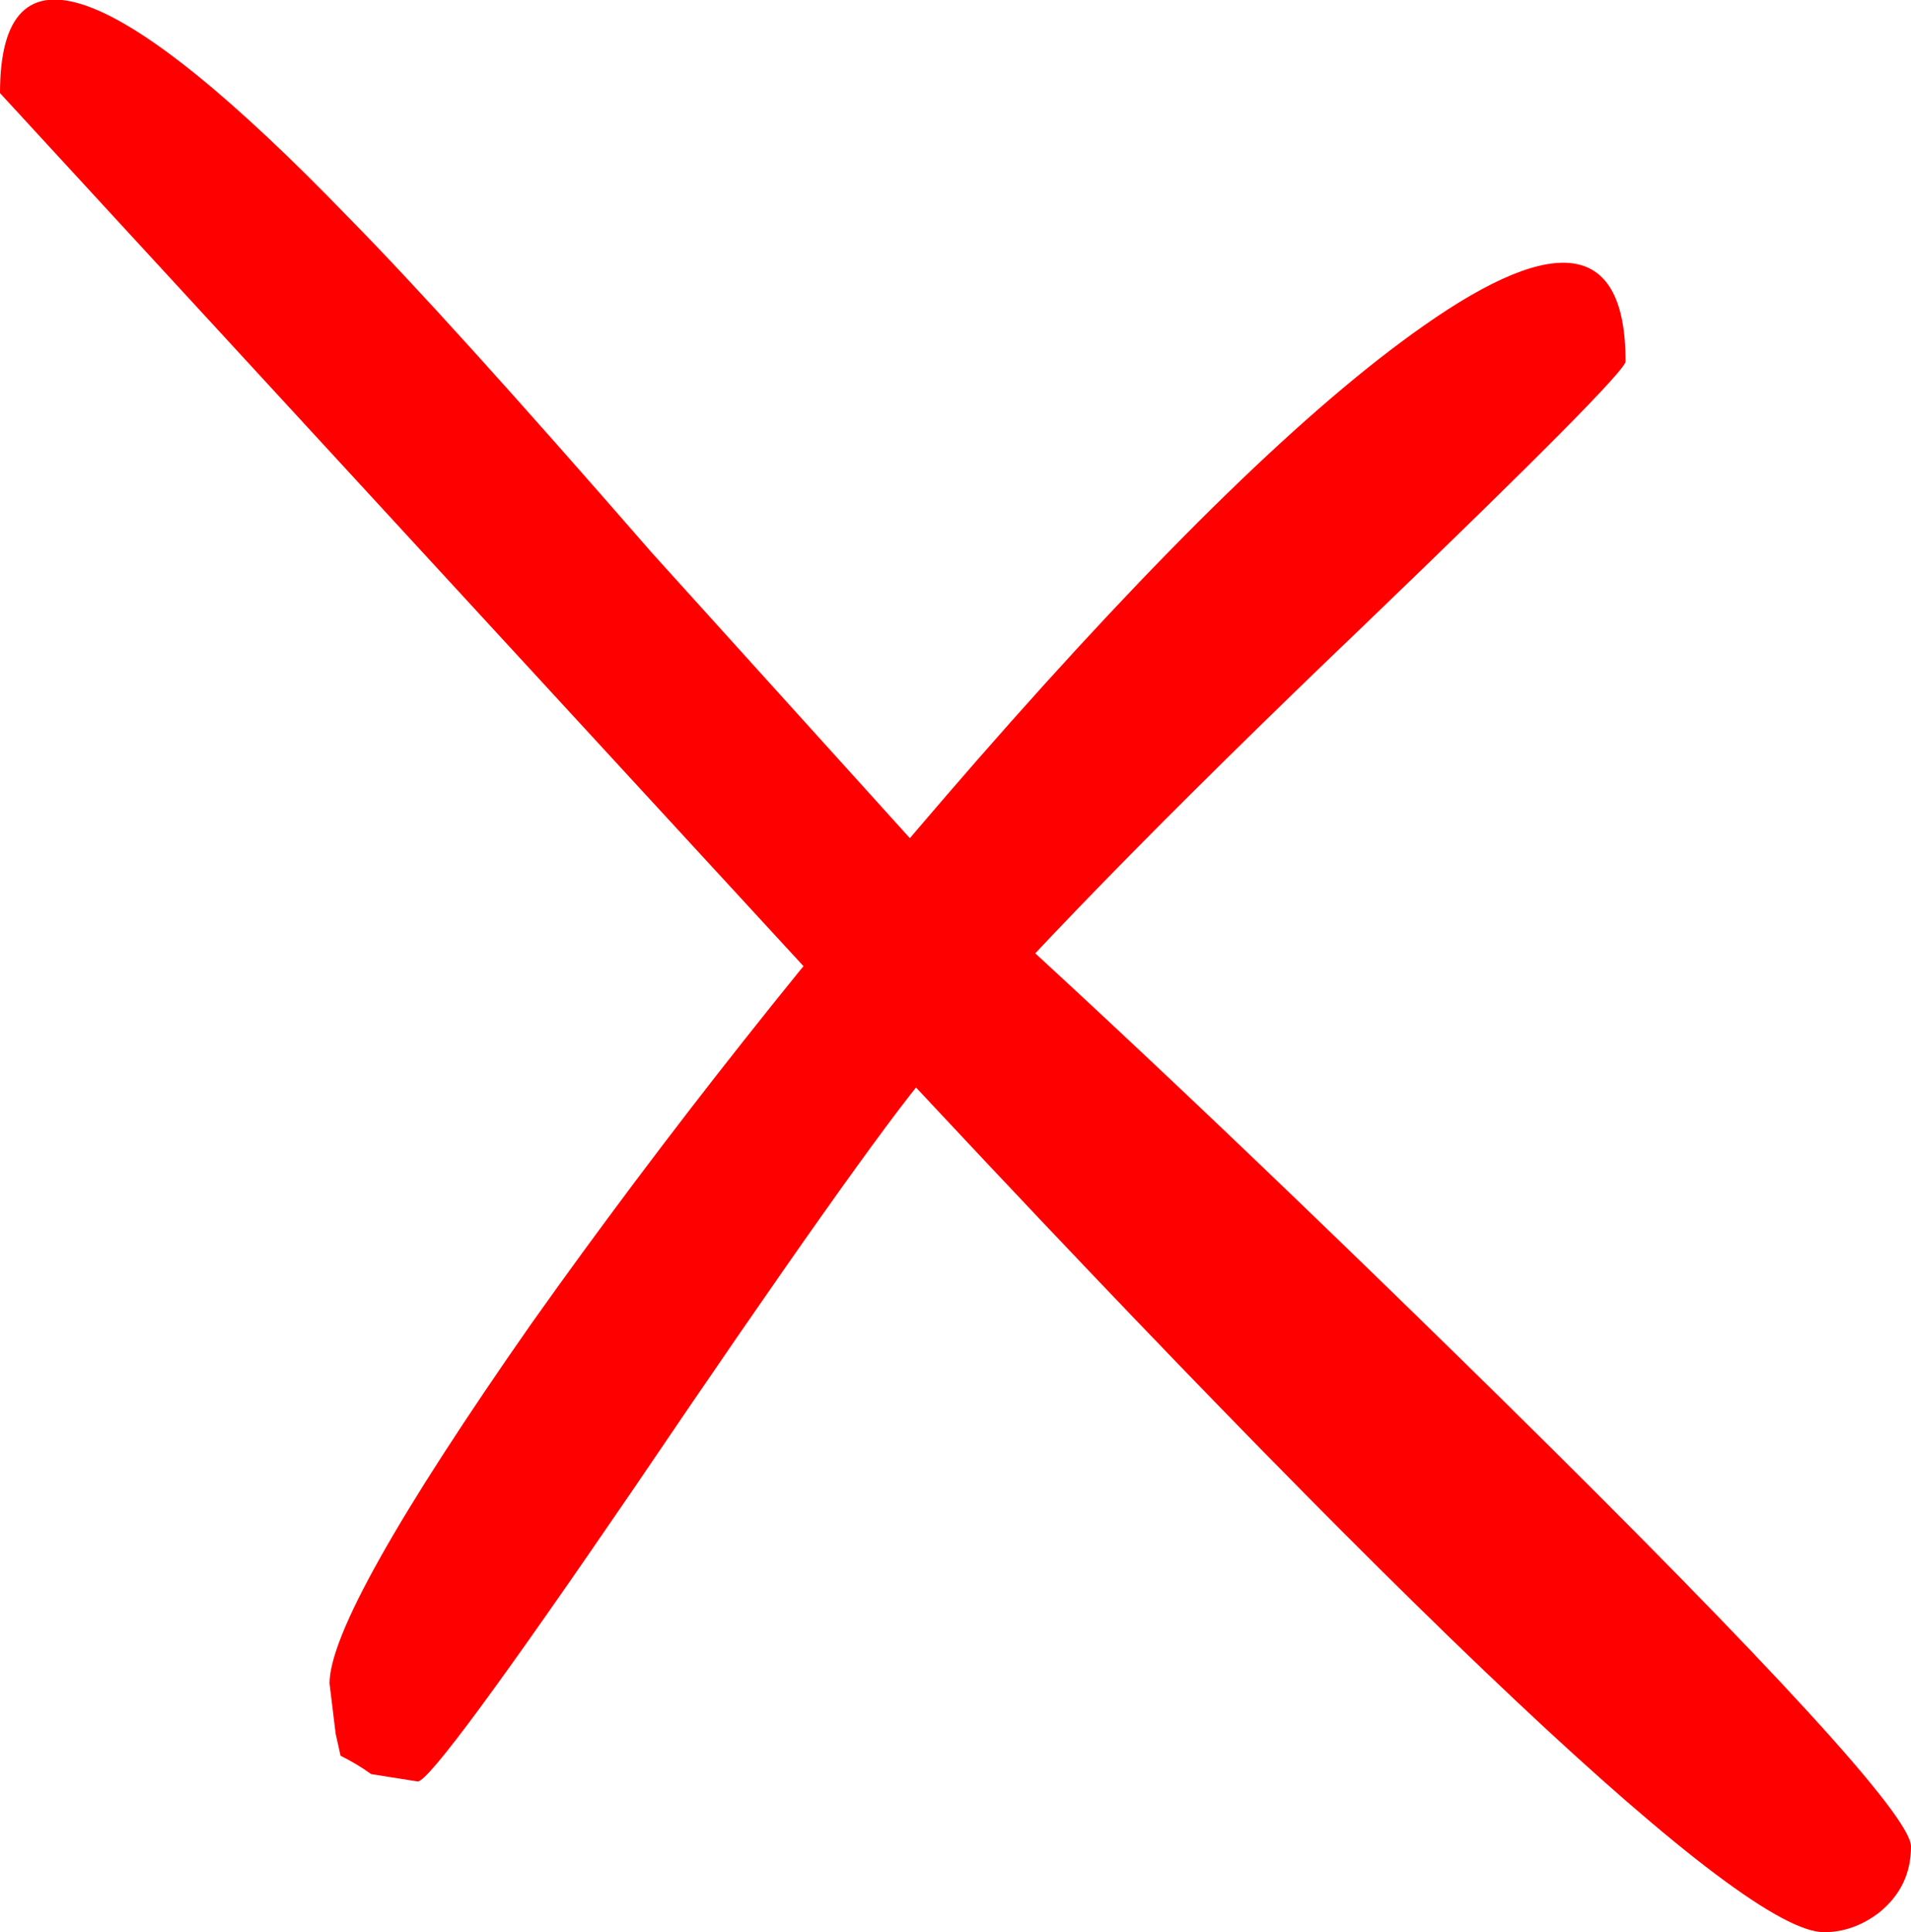
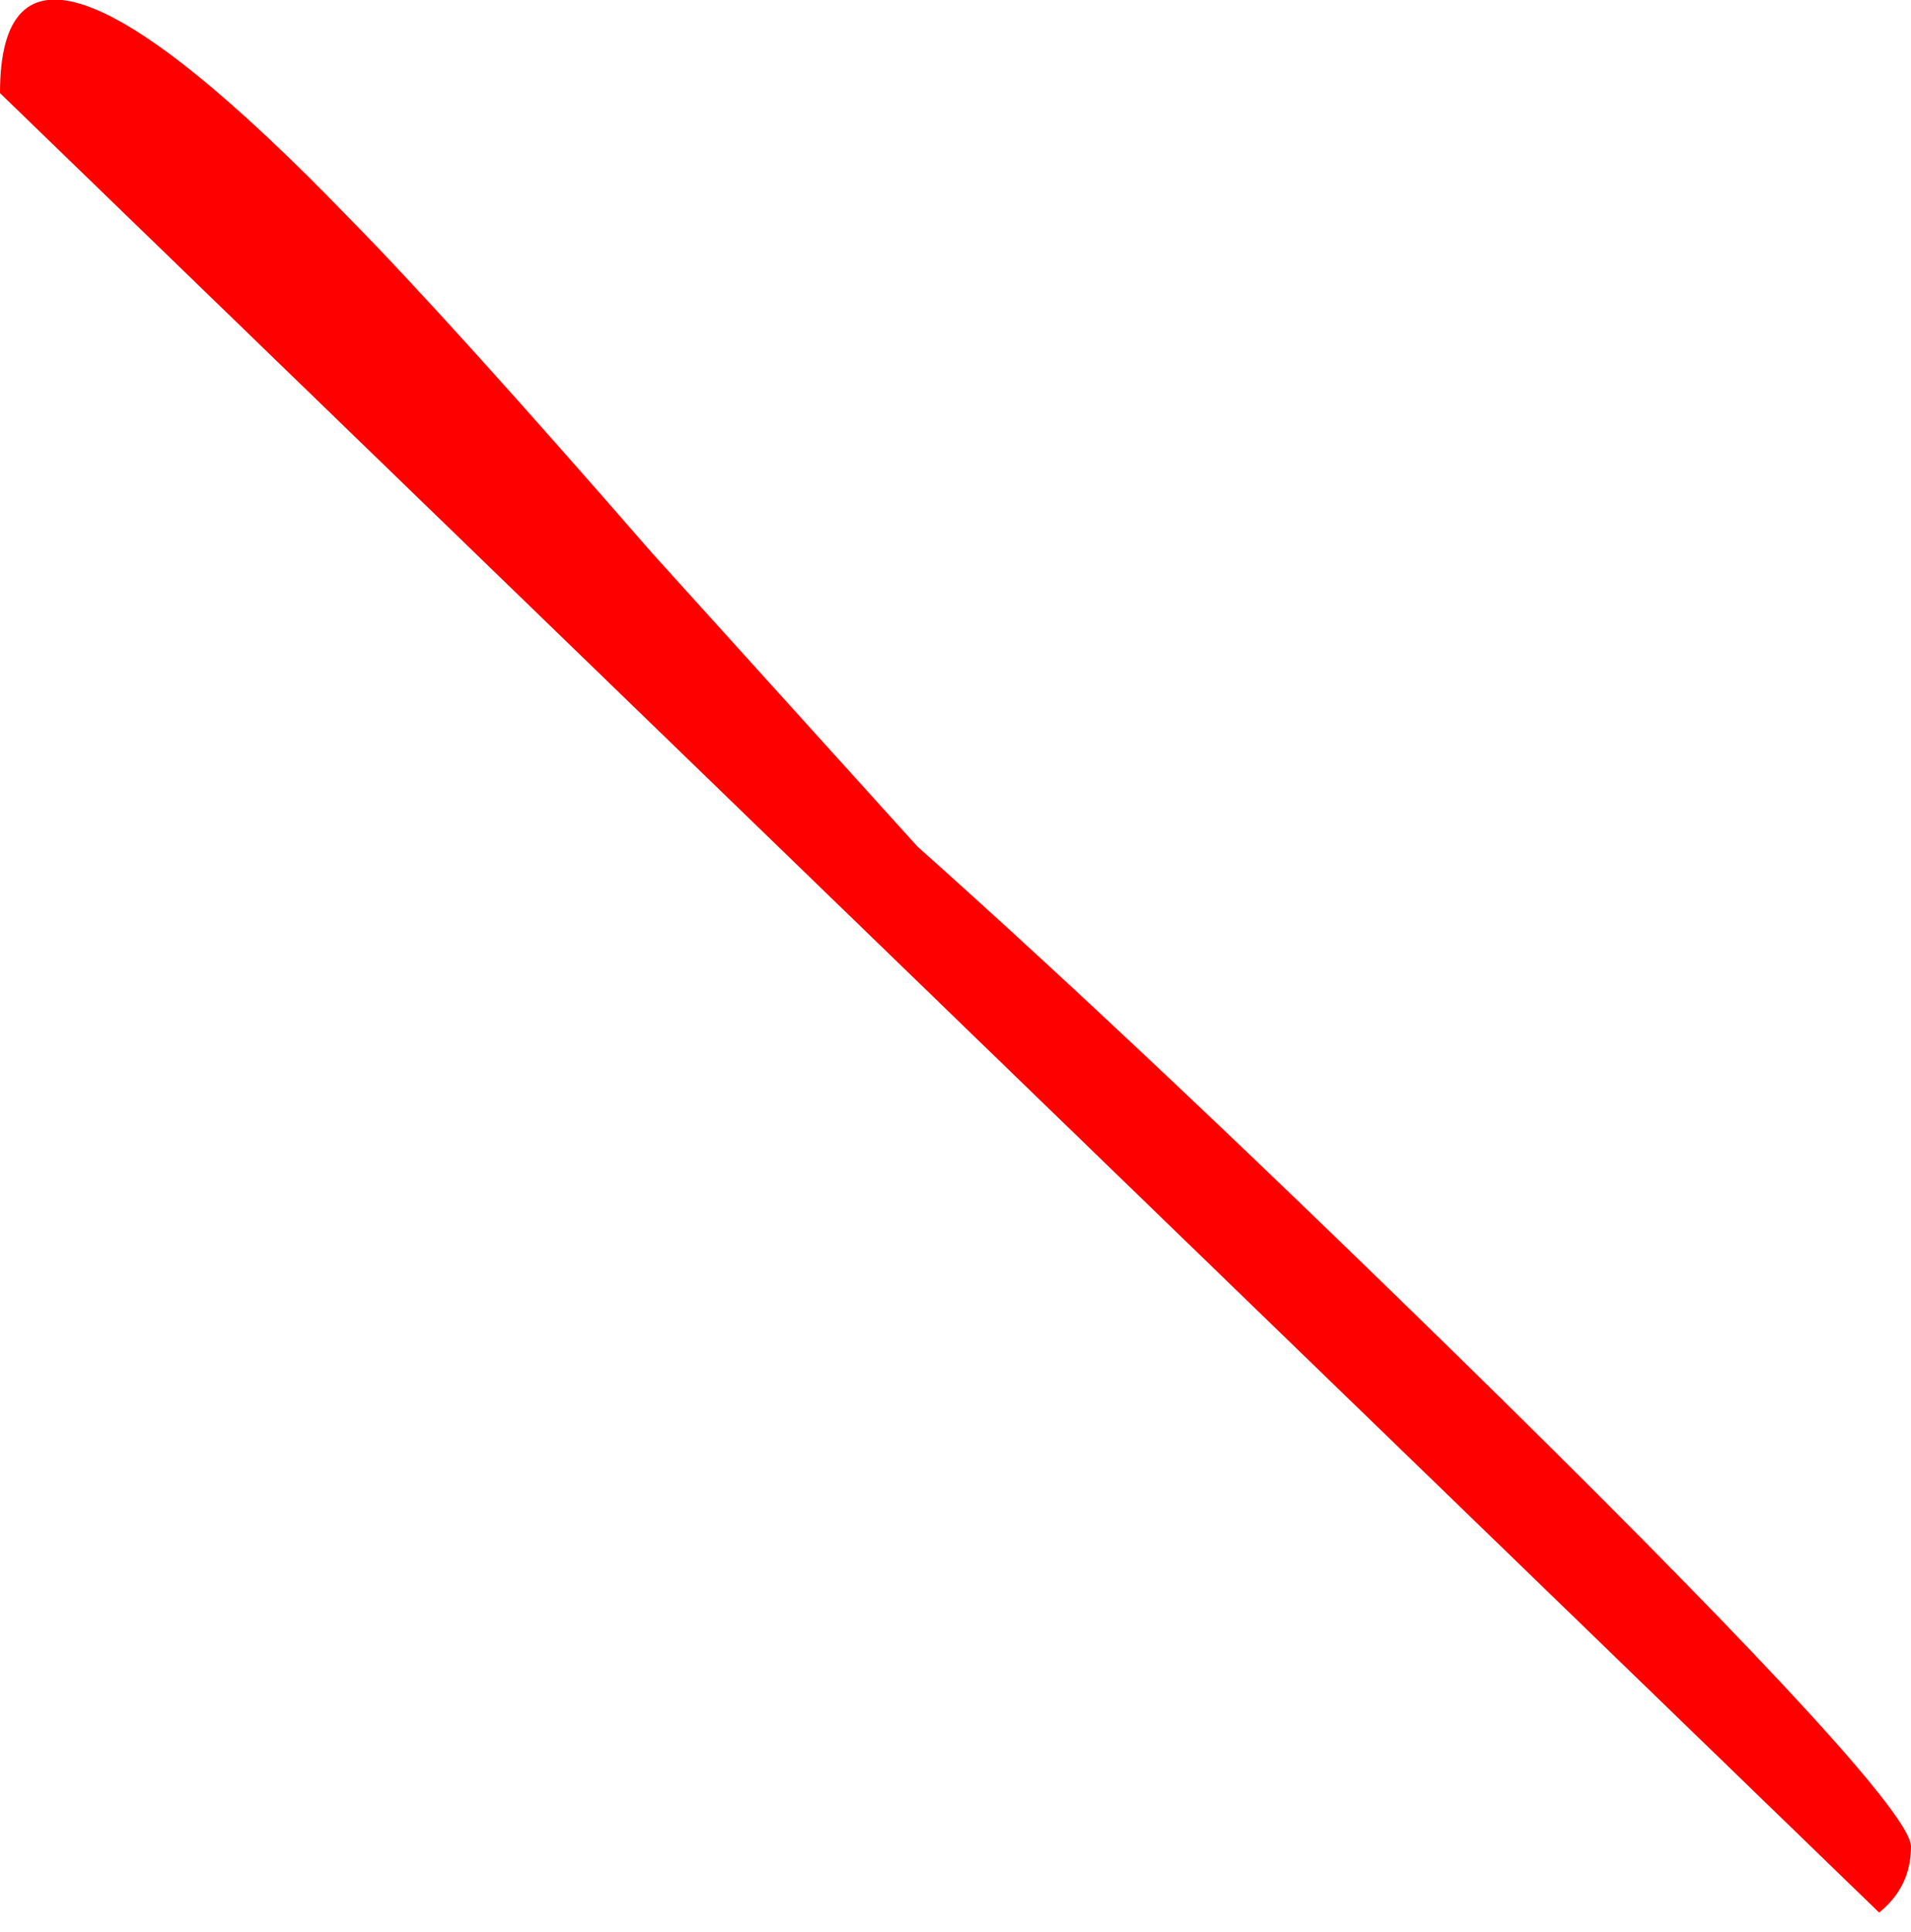
<svg xmlns="http://www.w3.org/2000/svg" height="78.85px" width="78.0px">
  <g transform="matrix(1.0, 0.0, 0.0, 1.0, 37.55, 46.5)">
-     <path d="M39.15 31.55 Q38.1 32.35 36.9 32.35 31.8 32.35 -3.4 -5.6 L-37.55 -42.7 Q-37.55 -52.35 -23.3 -37.6 -19.35 -33.6 -10.95 -23.95 L-0.1 -11.95 Q9.55 -3.35 23.75 10.6 40.45 27.05 40.45 28.85 40.45 30.5 39.15 31.55" fill="#ff0000" fill-rule="evenodd" stroke="none" />
-     <path d="M18.3 -21.15 Q5.8 -9.2 0.35 -2.75 -2.3 0.4 -11.65 14.2 -19.85 26.2 -20.5 26.2 L-22.4 25.9 Q-22.95 25.5 -23.65 25.15 L-23.85 24.25 -24.1 22.2 Q-24.1 19.3 -15.85 7.5 -7.65 -4.05 2.35 -15.5 13.55 -28.3 20.55 -33.2 28.8 -39.0 28.8 -31.75 28.8 -31.25 18.3 -21.15" fill="#ff0000" fill-rule="evenodd" stroke="none" />
+     <path d="M39.15 31.55 L-37.55 -42.7 Q-37.55 -52.35 -23.3 -37.6 -19.35 -33.6 -10.95 -23.95 L-0.1 -11.95 Q9.55 -3.35 23.75 10.6 40.45 27.05 40.45 28.85 40.45 30.5 39.15 31.55" fill="#ff0000" fill-rule="evenodd" stroke="none" />
  </g>
</svg>